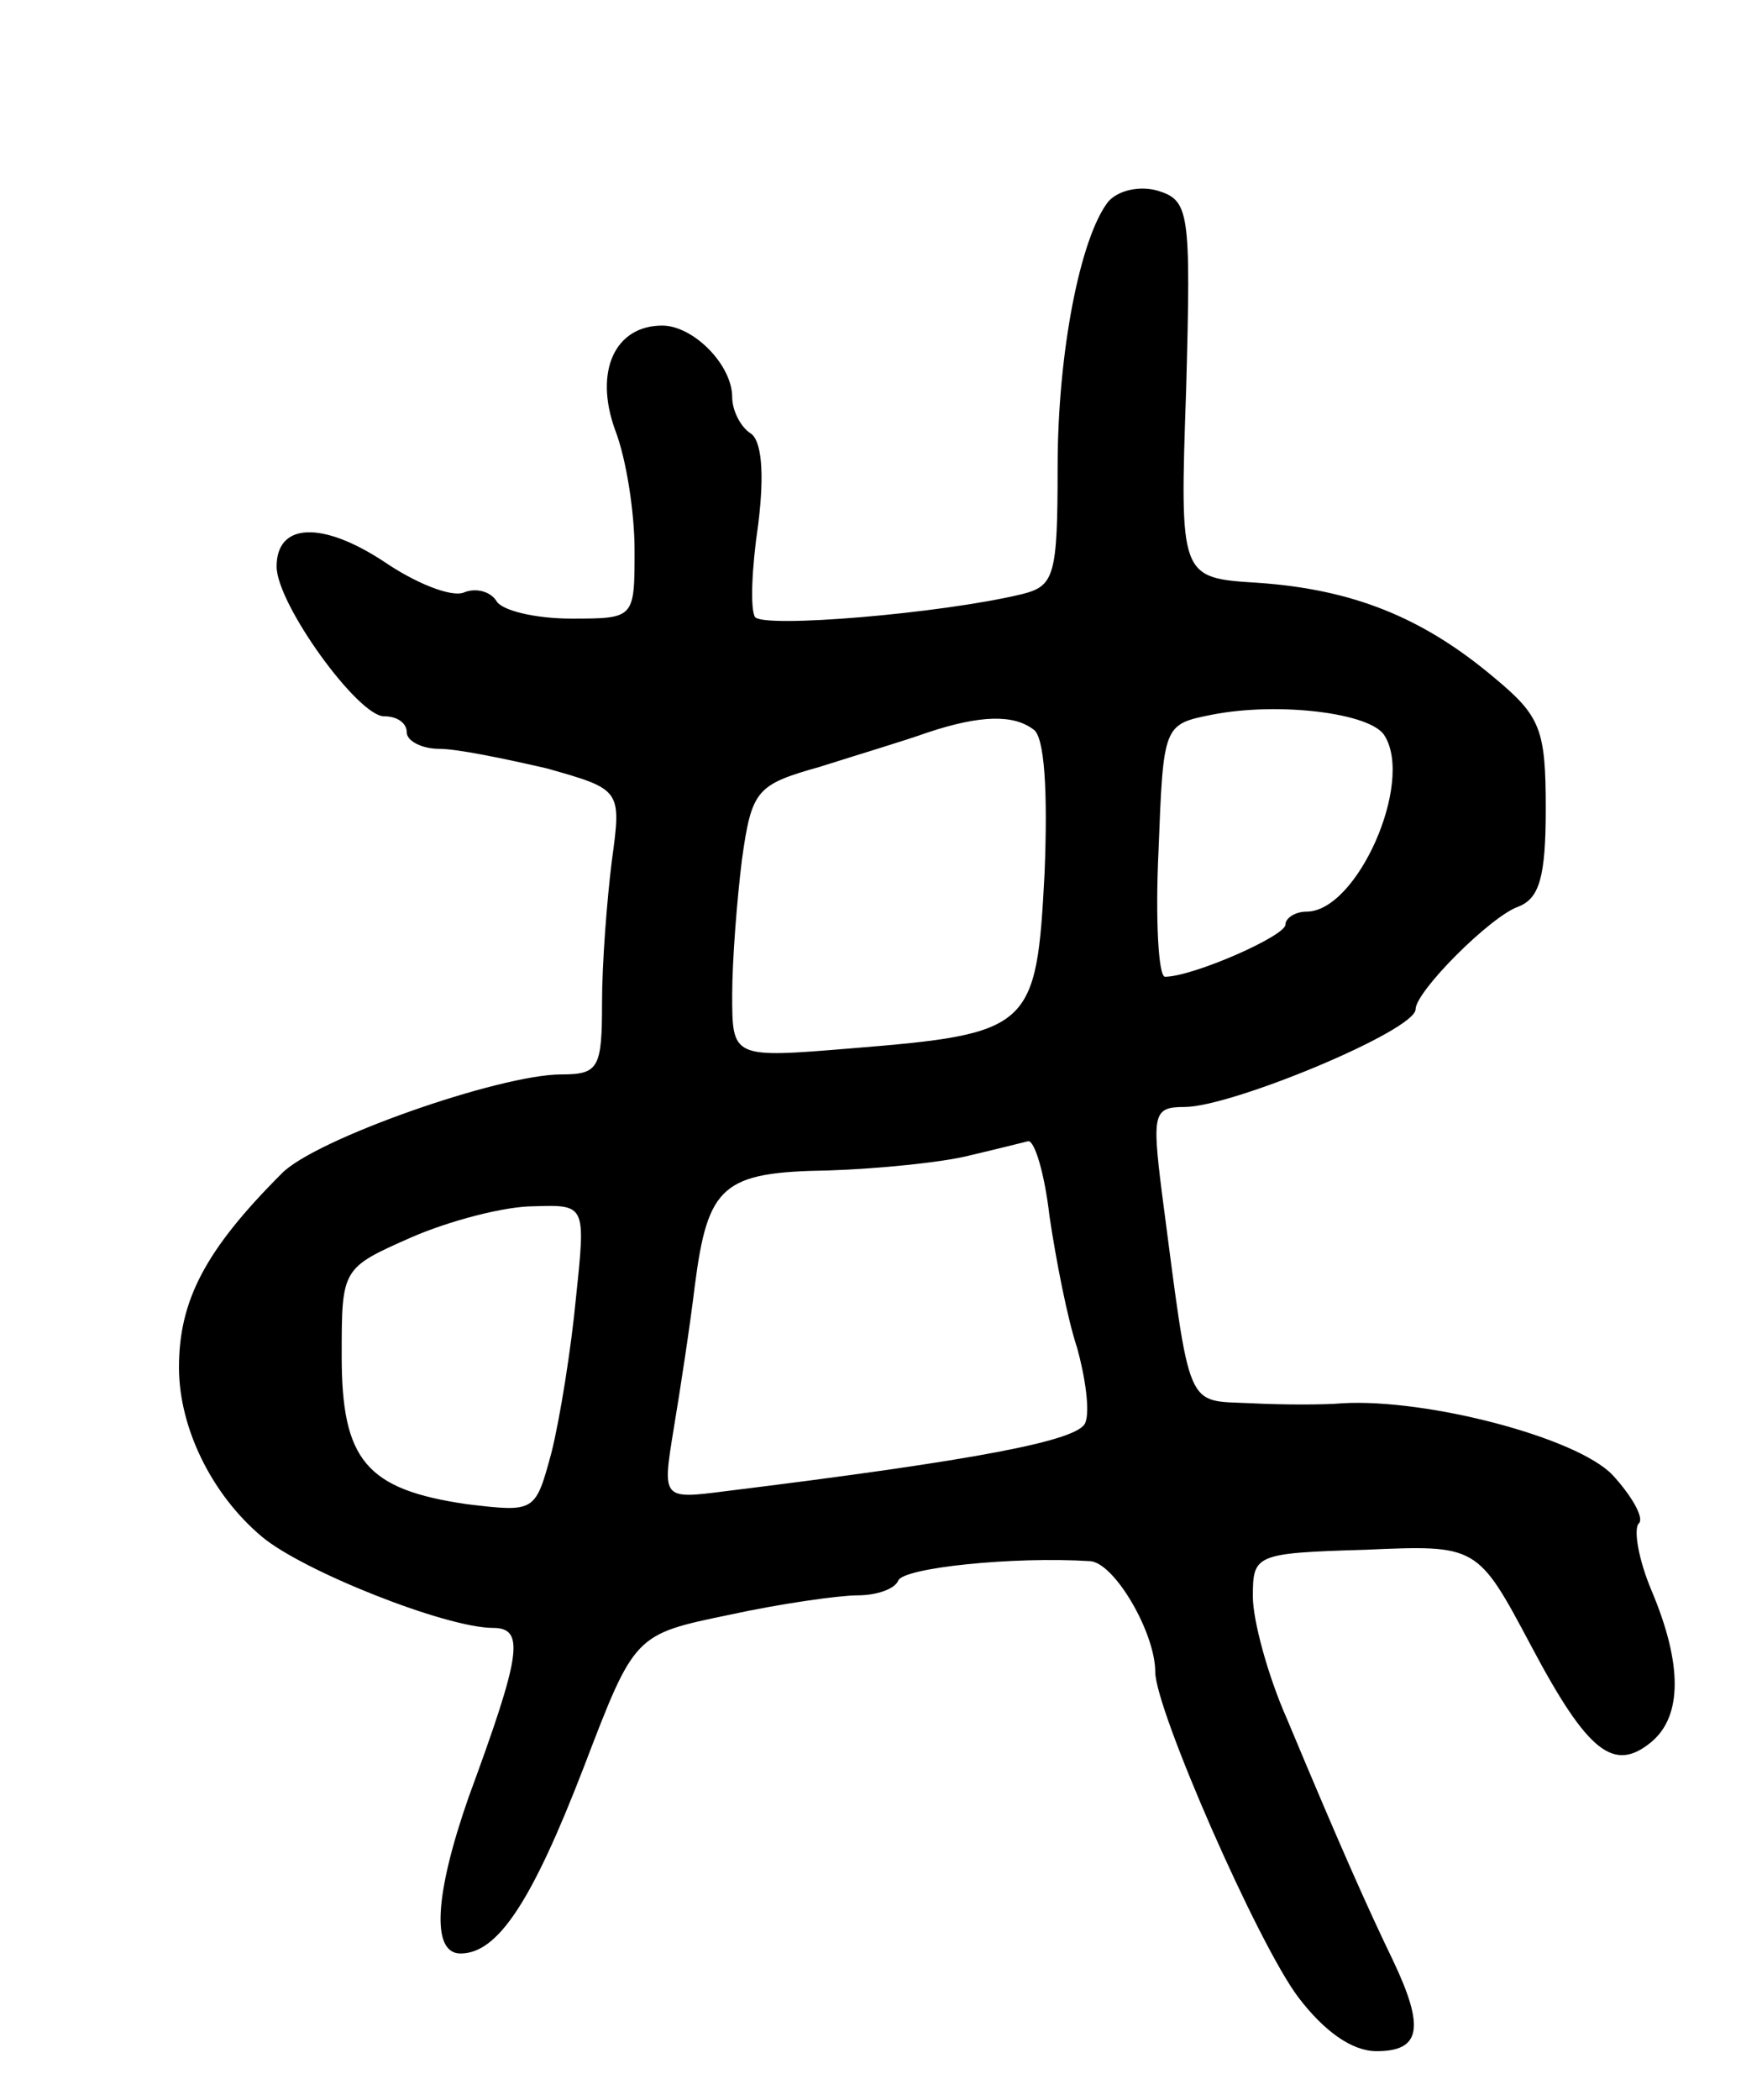
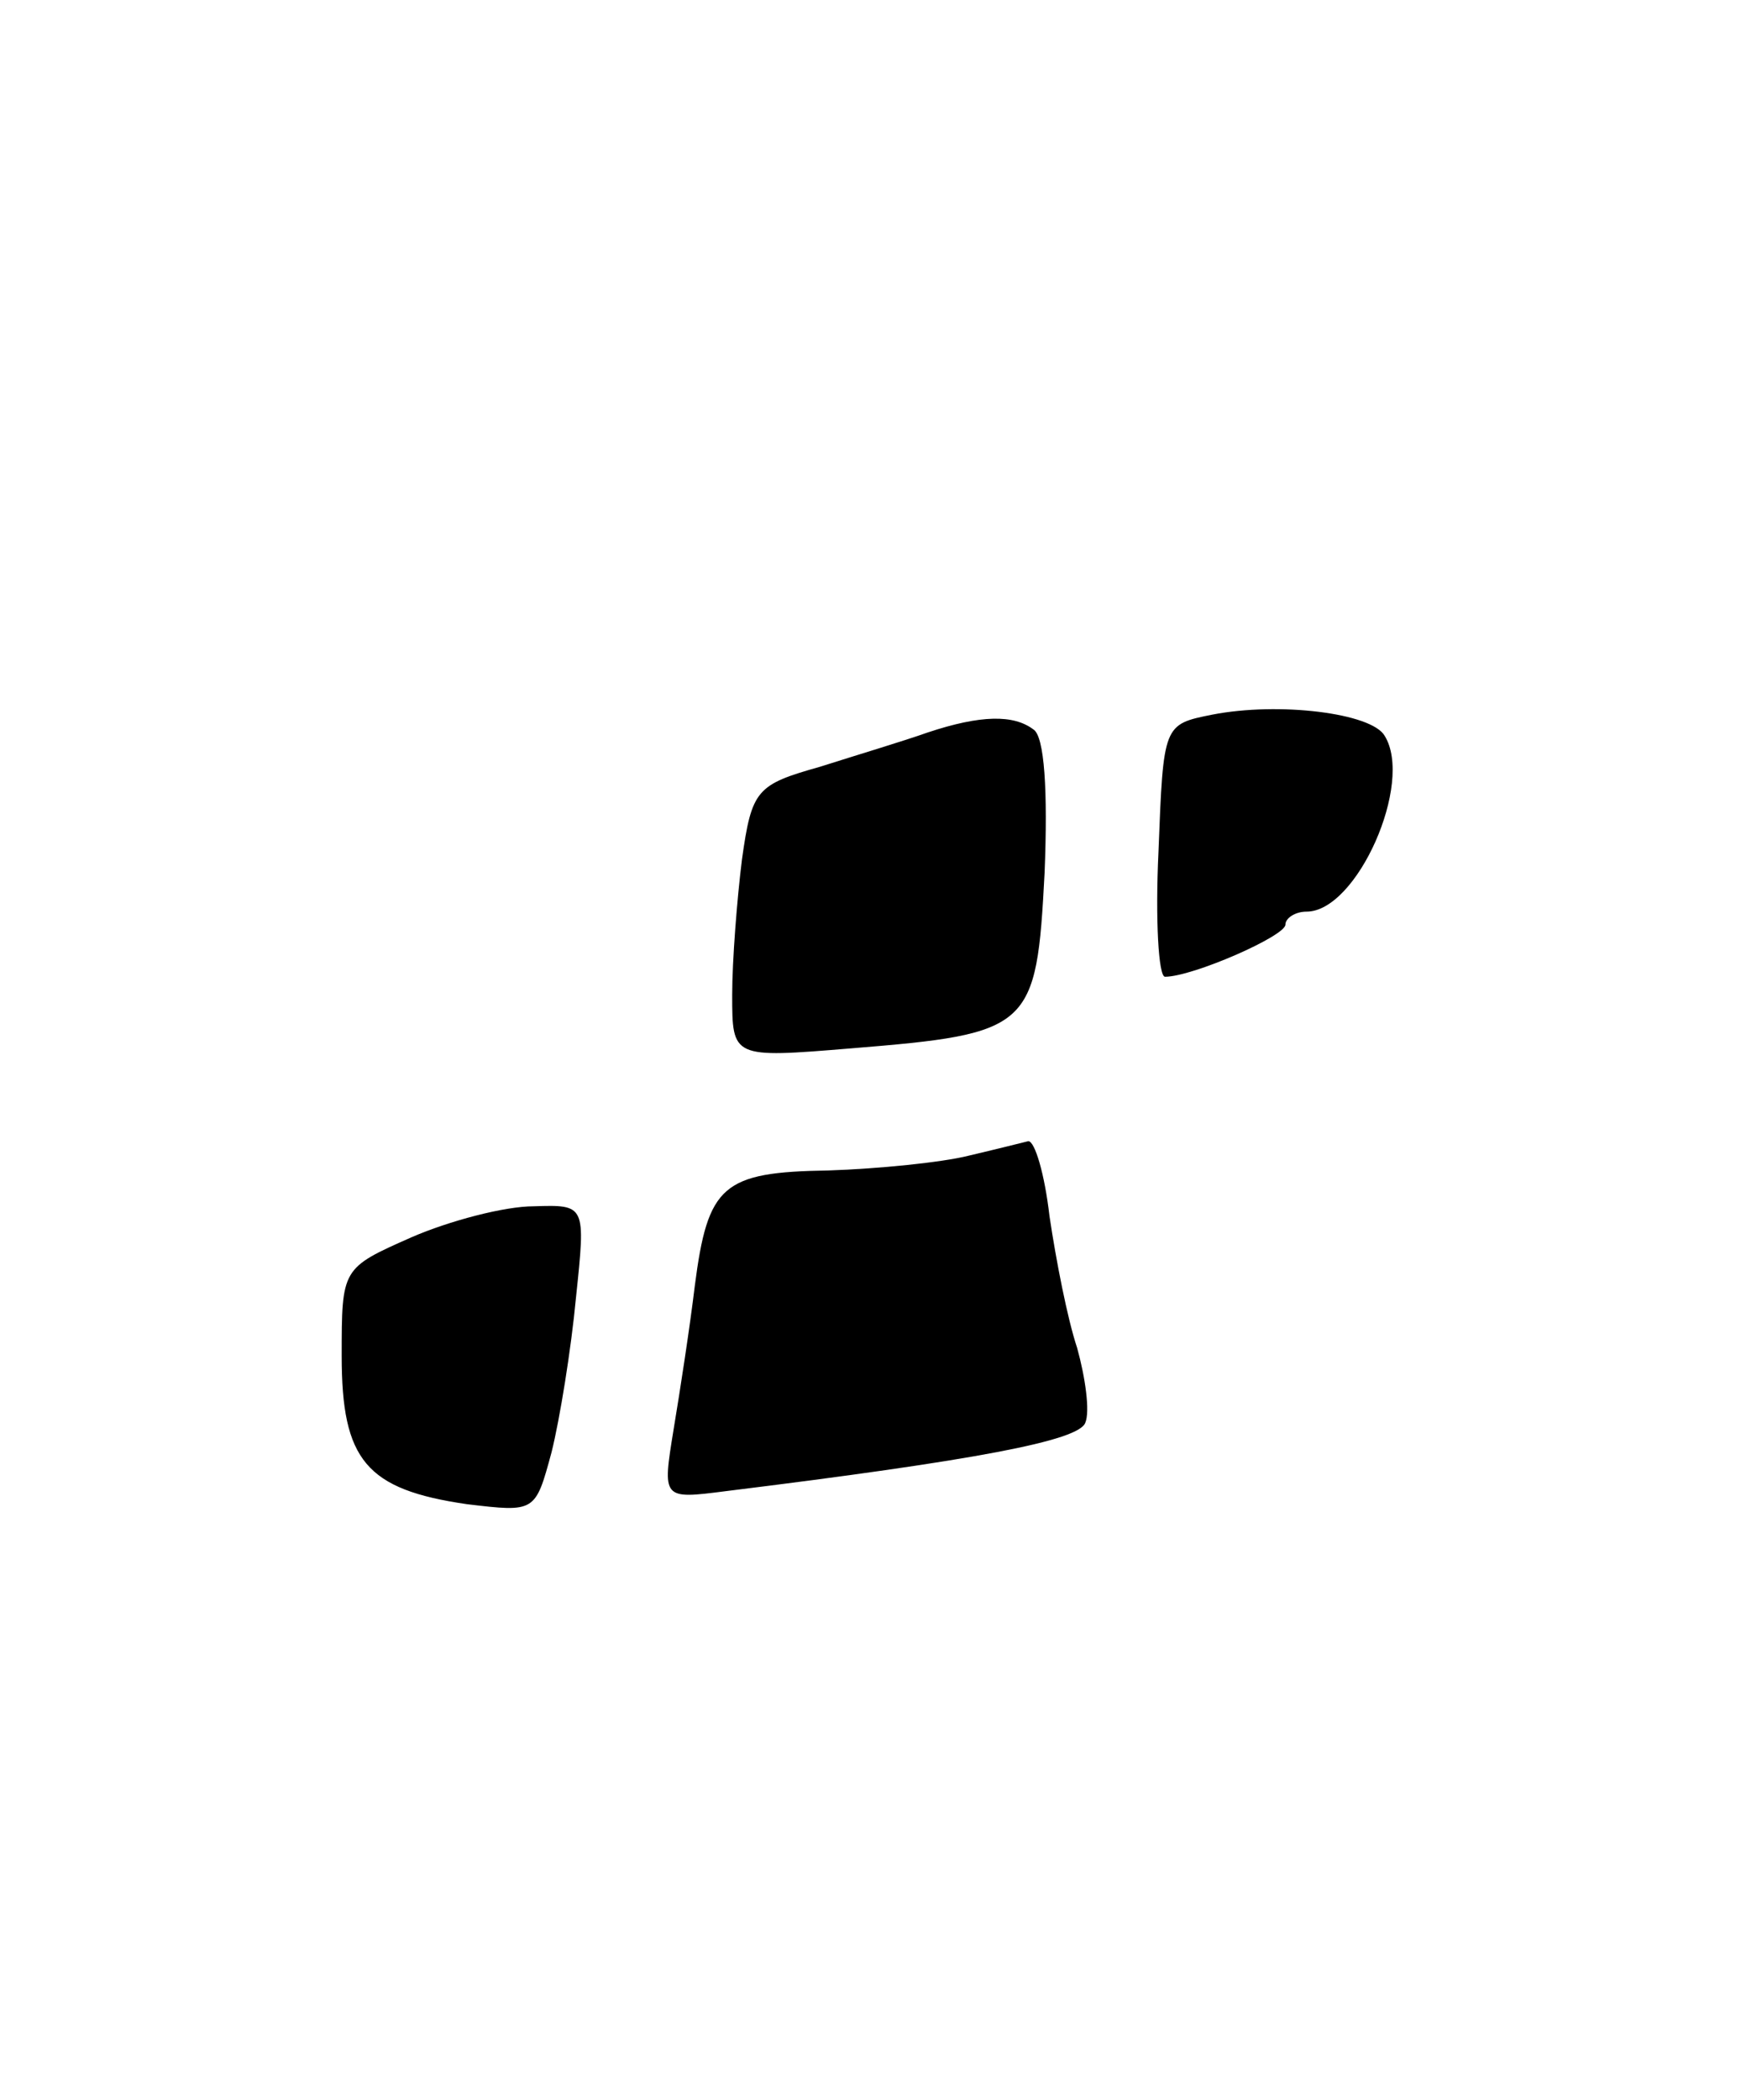
<svg xmlns="http://www.w3.org/2000/svg" version="1.0" width="107" height="129" viewBox="0 0 107 129">
  <g transform="translate(0,129) scale(0.1,-0.1)">
-     <path d="M681 1166 c-17 -22 -31 -92 -31 -163 0 -67 -2 -73 -22 -78 -50 -12 -159 -21 -164 -14 -3 5 -2 30 2 57 4 32 2 52 -5 56 -6 4 -11 14 -11 22 0 20 -24 44 -43 44 -29 0 -42 -28 -29 -64 7 -18 12 -51 12 -74 0 -42 0 -42 -39 -42 -22 0 -43 5 -46 11 -4 6 -13 8 -20 5 -8 -3 -30 6 -49 19 -38 25 -66 24 -66 -3 0 -23 50 -92 66 -92 8 0 14 -4 14 -10 0 -5 9 -10 20 -10 11 0 40 -6 66 -12 46 -13 46 -13 40 -57 -3 -24 -6 -63 -6 -87 0 -40 -2 -44 -25 -44 -38 0 -152 -40 -172 -61 -47 -47 -63 -78 -63 -119 0 -37 20 -78 51 -104 25 -21 113 -56 142 -56 20 0 17 -17 -15 -104 -21 -60 -23 -96 -5 -96 23 0 44 32 76 115 31 81 31 81 89 93 32 7 68 12 79 12 12 0 23 4 25 9 3 8 71 15 118 12 15 -1 40 -44 40 -68 0 -23 63 -167 88 -200 16 -21 33 -33 48 -33 27 0 30 14 10 56 -15 31 -32 69 -65 148 -12 27 -21 61 -21 75 0 26 1 27 69 29 69 3 69 3 102 -59 35 -66 51 -78 74 -59 19 16 19 48 0 93 -8 19 -11 37 -8 41 4 3 -4 17 -16 30 -22 23 -114 47 -166 44 -11 -1 -36 -1 -56 0 -41 2 -37 -7 -55 130 -6 48 -5 52 14 52 29 0 142 47 142 60 0 11 46 57 63 63 13 5 17 18 17 60 0 49 -3 57 -32 81 -44 37 -87 54 -145 58 -48 3 -48 3 -44 119 3 110 2 116 -18 122 -11 3 -24 0 -30 -7z m170 -328 c18 -29 -17 -108 -48 -108 -7 0 -13 -4 -13 -8 0 -7 -57 -32 -74 -32 -4 0 -6 35 -4 77 3 78 3 78 33 84 41 8 98 1 106 -13z m-216 4 c7 -4 9 -38 7 -88 -5 -96 -8 -99 -119 -108 -73 -6 -73 -6 -73 33 0 21 3 59 6 83 6 43 9 46 48 57 22 7 52 16 66 21 33 11 53 11 65 2z m10 -299 c4 -27 11 -63 17 -81 5 -18 8 -39 5 -46 -4 -11 -67 -23 -221 -42 -39 -5 -39 -5 -32 38 4 24 10 63 13 88 8 62 17 70 82 71 31 1 70 5 86 9 17 4 33 8 37 9 4 0 10 -20 13 -46z m-291 -50 c-3 -32 -10 -75 -15 -95 -10 -37 -10 -37 -52 -32 -62 9 -77 27 -77 91 0 54 0 54 43 73 23 10 57 19 75 19 32 1 32 1 26 -56z" />
+     <path d="M681 1166 z m170 -328 c18 -29 -17 -108 -48 -108 -7 0 -13 -4 -13 -8 0 -7 -57 -32 -74 -32 -4 0 -6 35 -4 77 3 78 3 78 33 84 41 8 98 1 106 -13z m-216 4 c7 -4 9 -38 7 -88 -5 -96 -8 -99 -119 -108 -73 -6 -73 -6 -73 33 0 21 3 59 6 83 6 43 9 46 48 57 22 7 52 16 66 21 33 11 53 11 65 2z m10 -299 c4 -27 11 -63 17 -81 5 -18 8 -39 5 -46 -4 -11 -67 -23 -221 -42 -39 -5 -39 -5 -32 38 4 24 10 63 13 88 8 62 17 70 82 71 31 1 70 5 86 9 17 4 33 8 37 9 4 0 10 -20 13 -46z m-291 -50 c-3 -32 -10 -75 -15 -95 -10 -37 -10 -37 -52 -32 -62 9 -77 27 -77 91 0 54 0 54 43 73 23 10 57 19 75 19 32 1 32 1 26 -56z" />
  </g>
</svg>